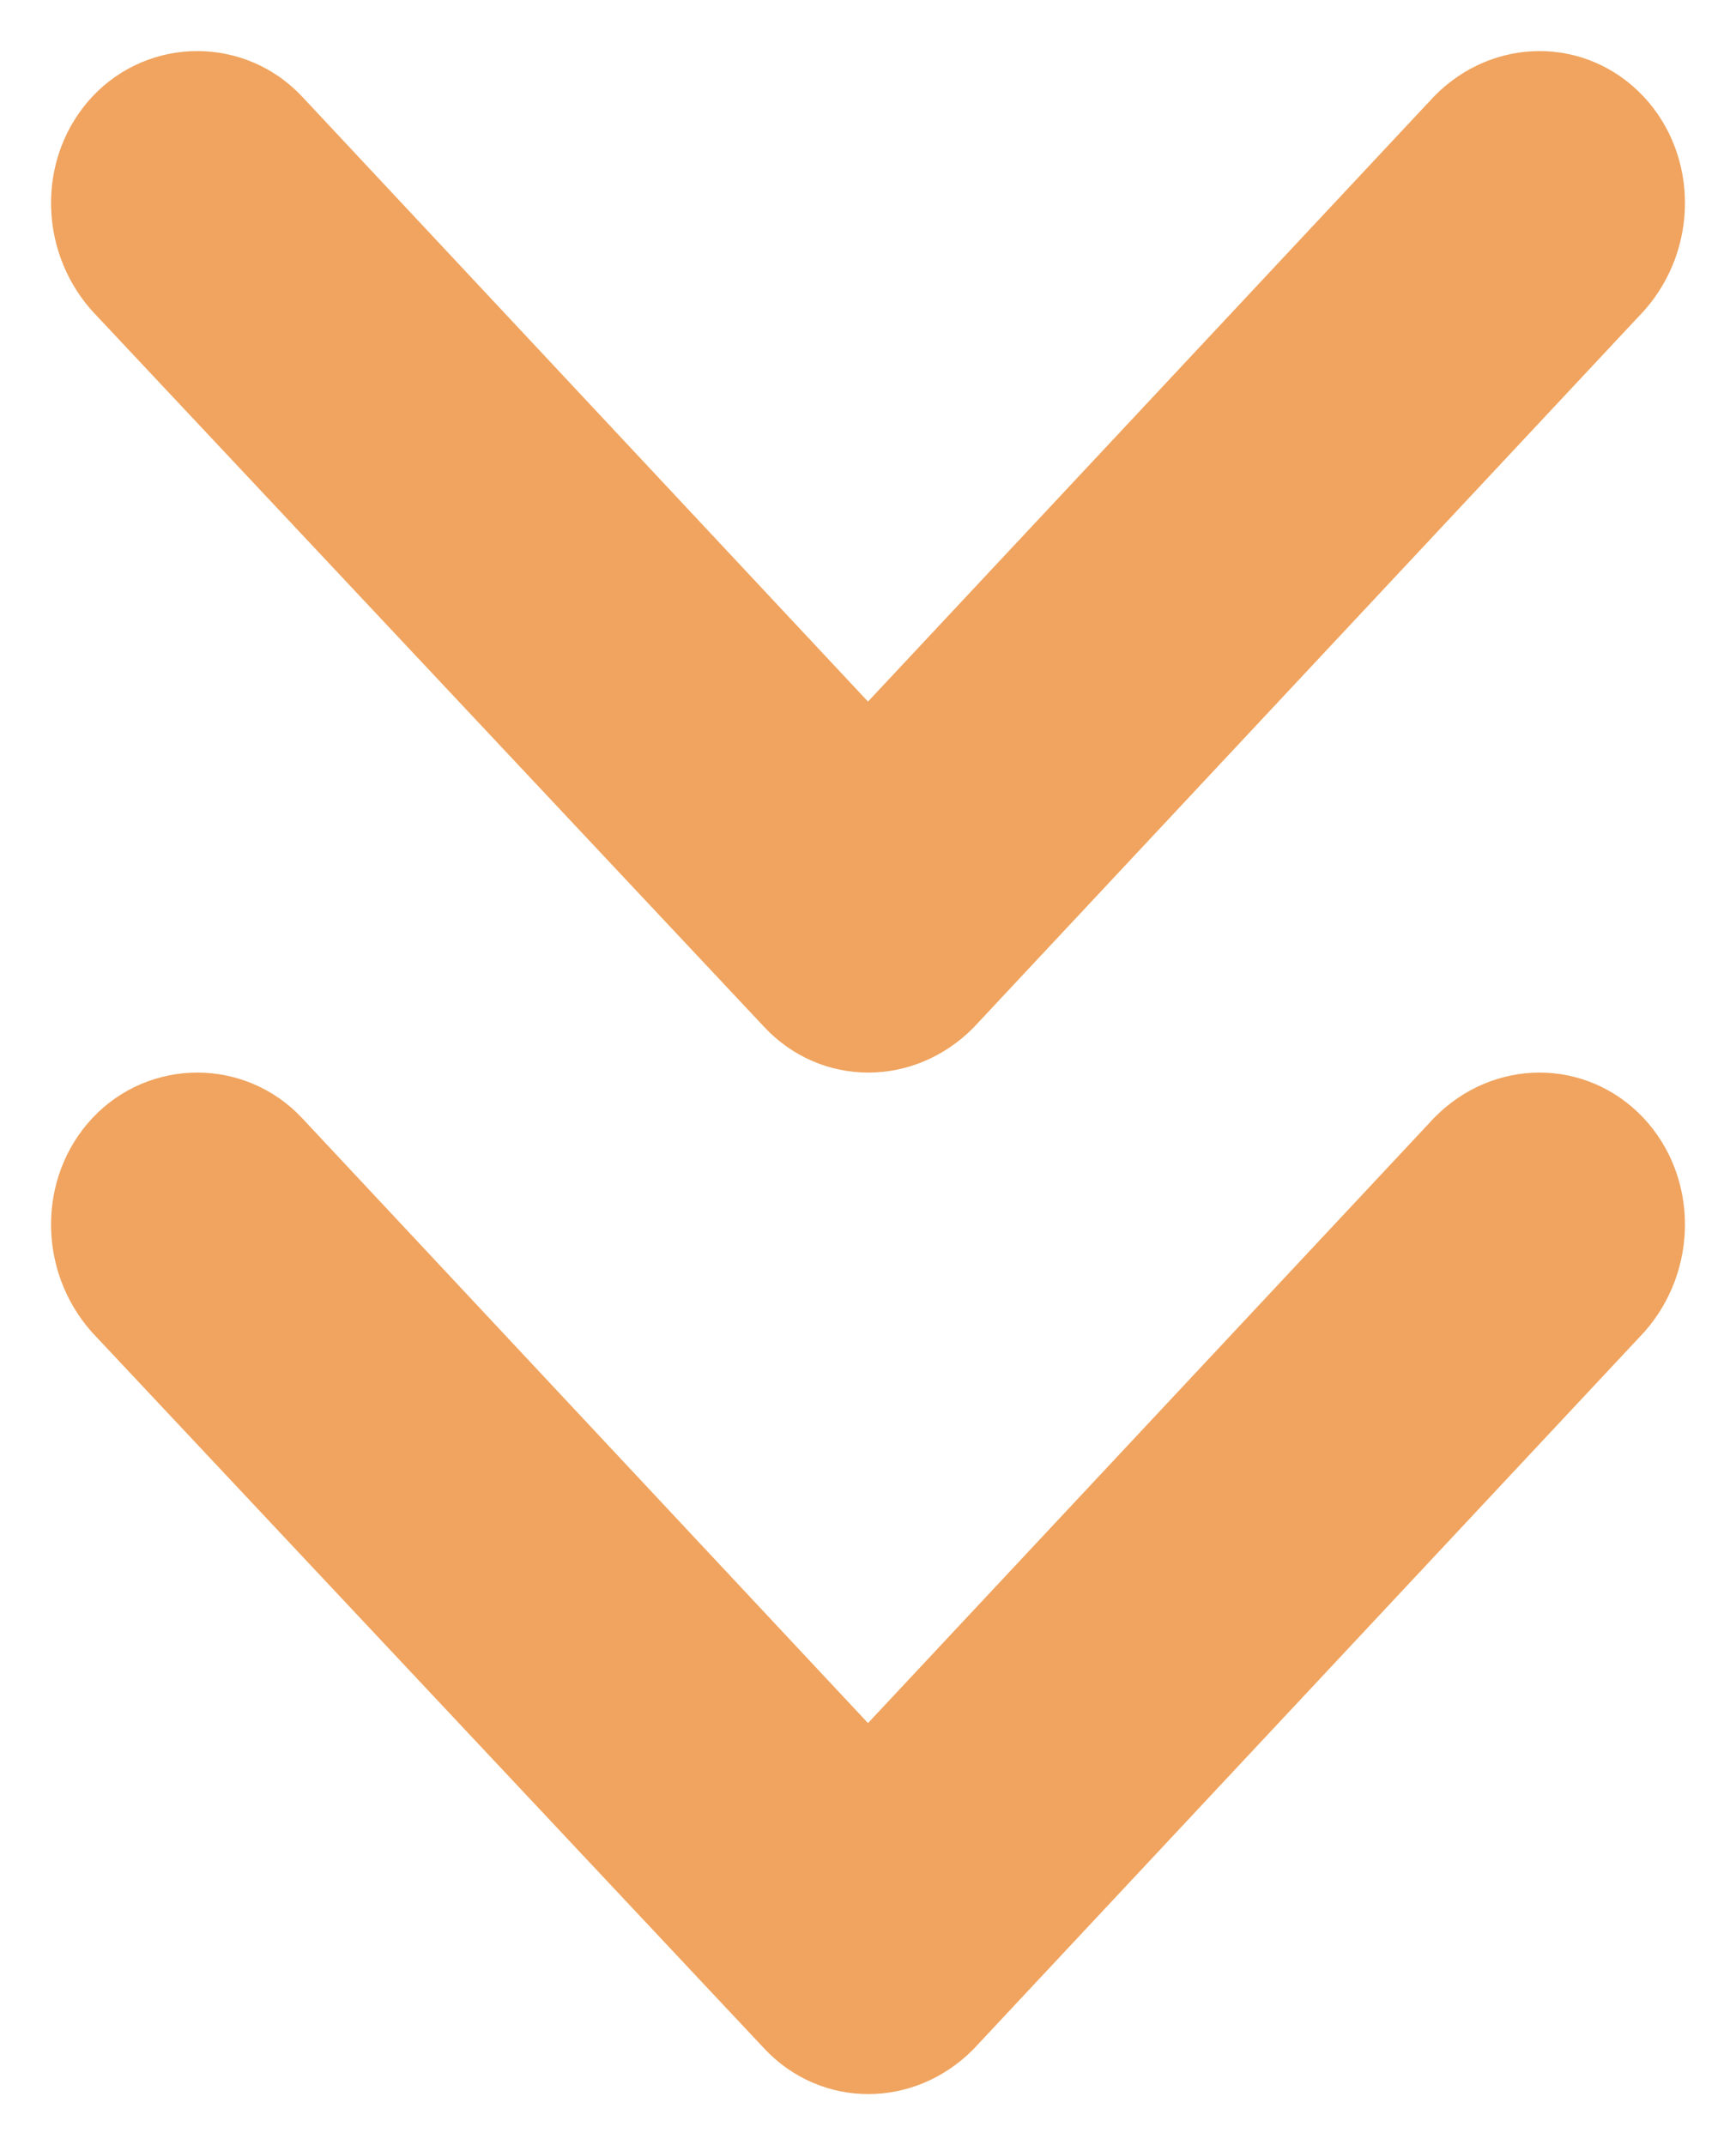
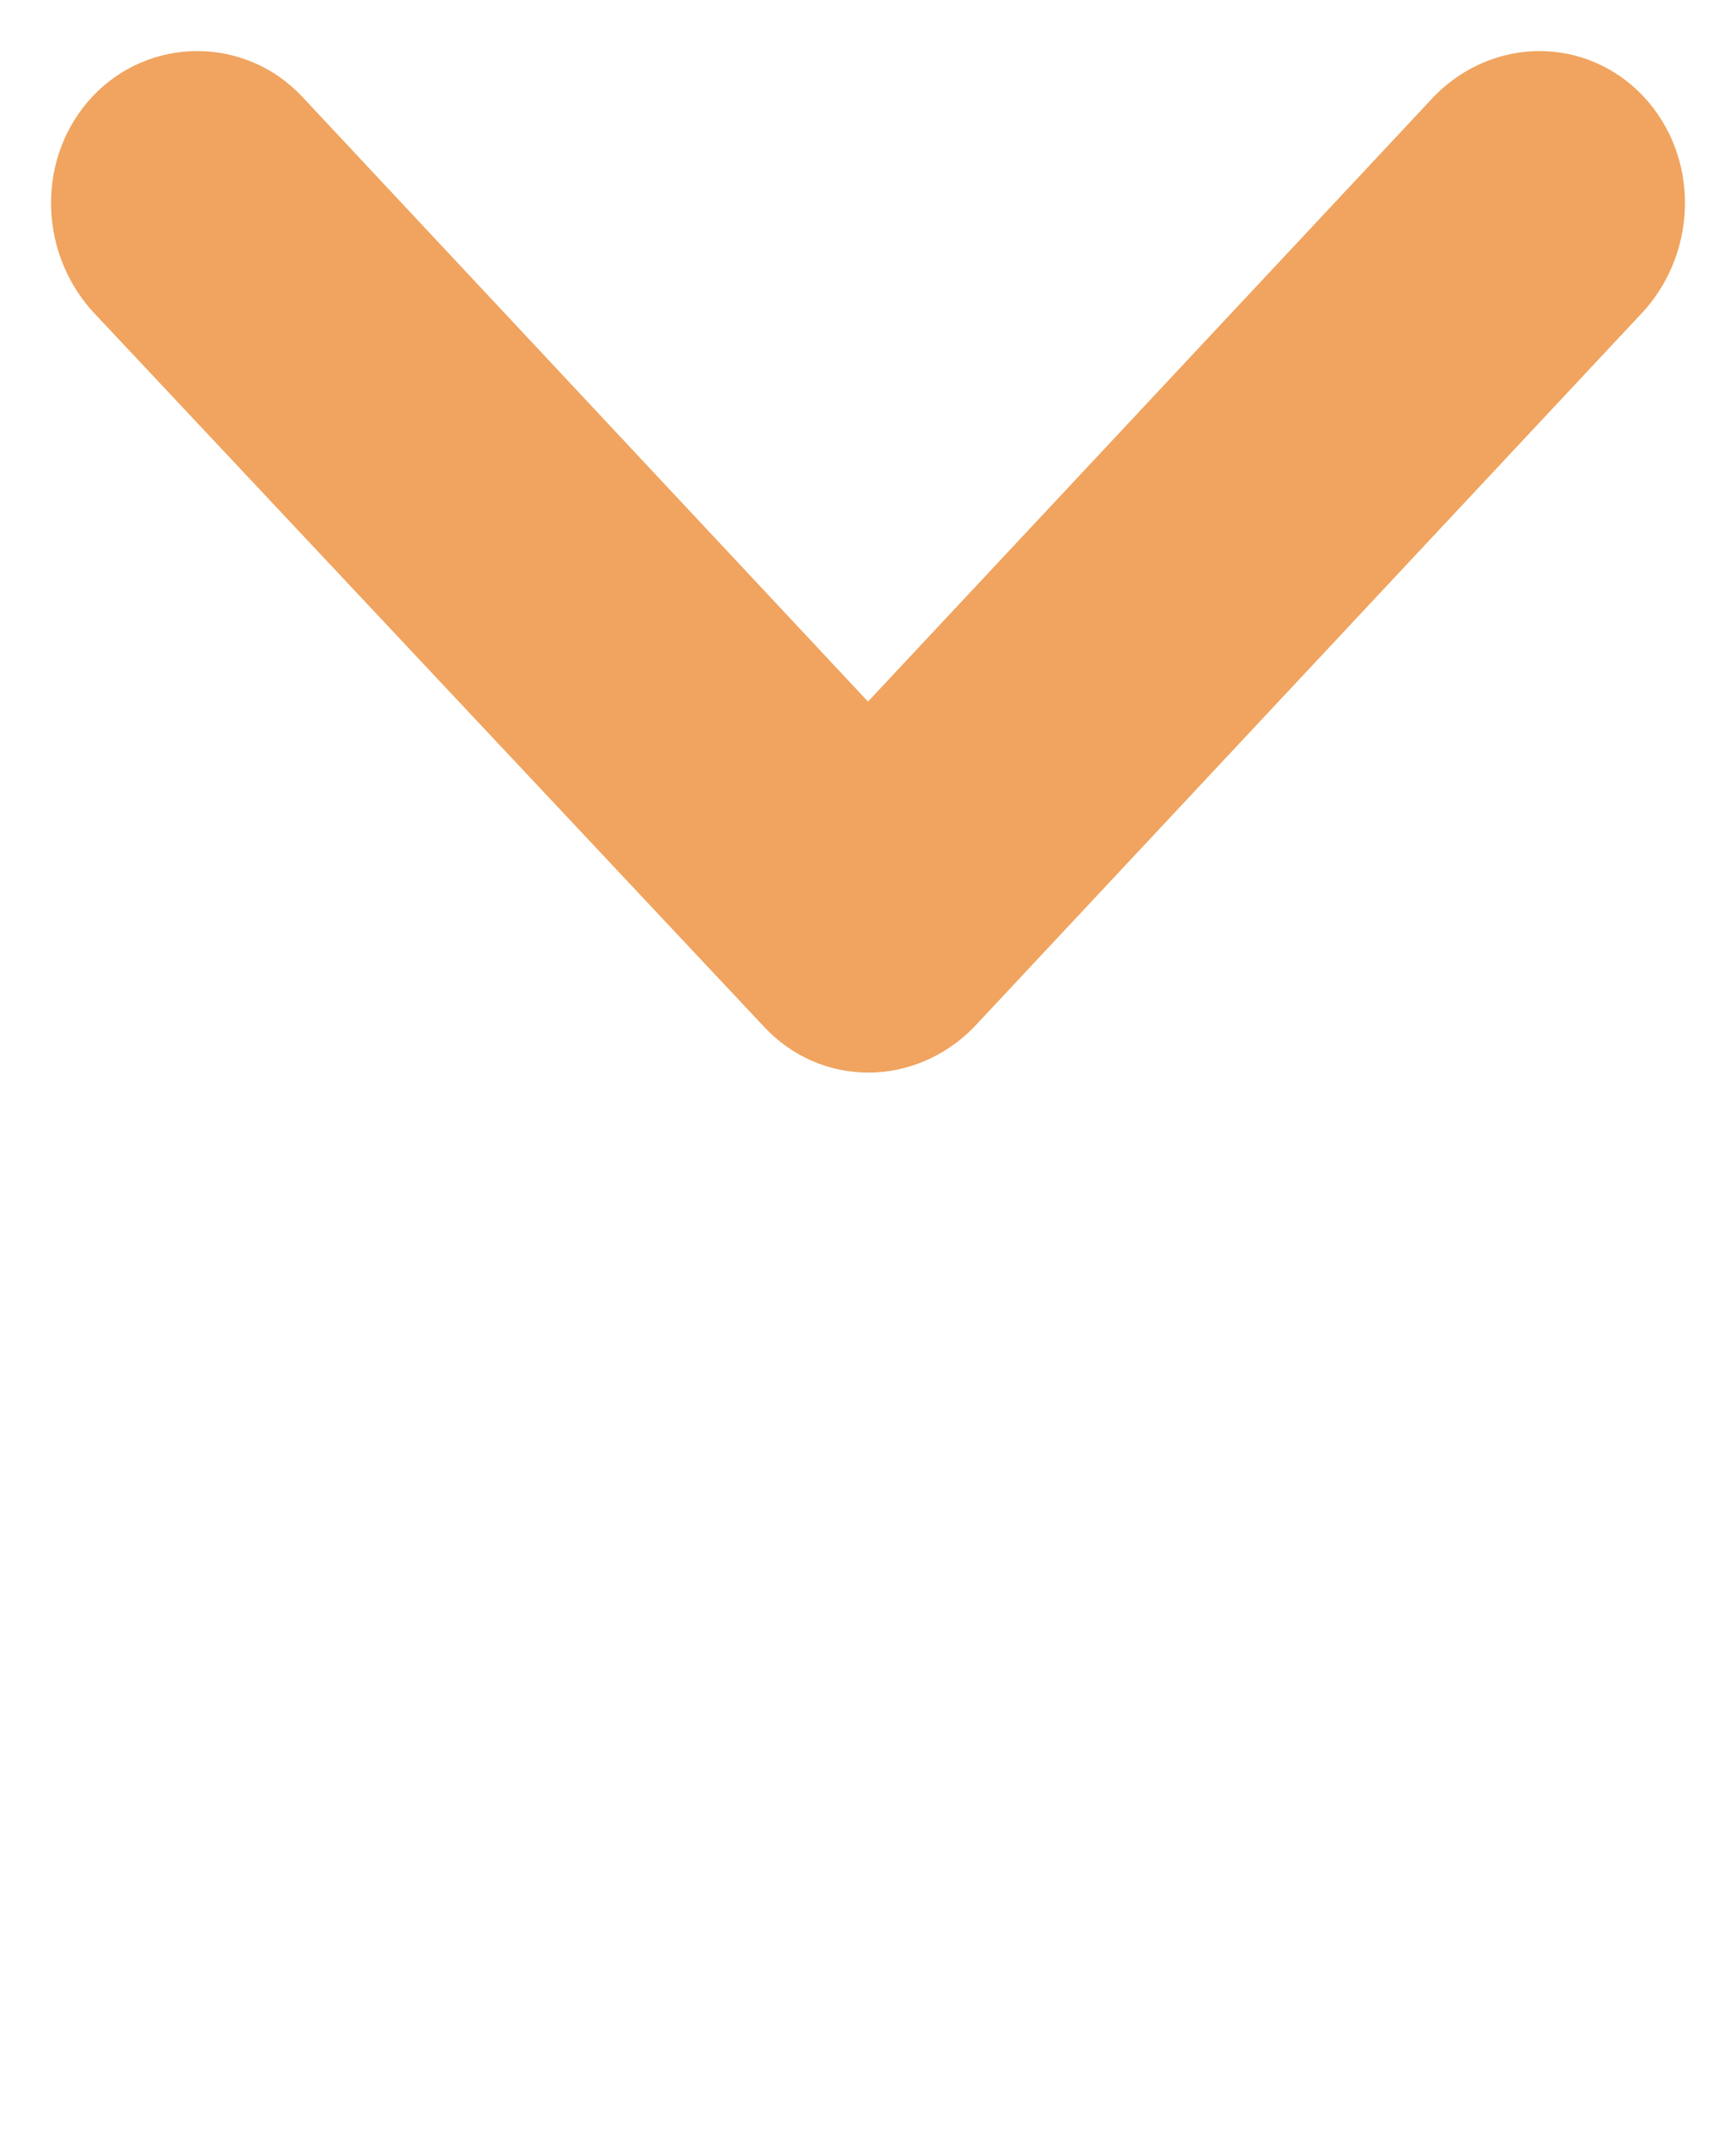
<svg xmlns="http://www.w3.org/2000/svg" width="17px" height="21px" viewBox="0 0 17 21" version="1.1">
  <title>arrow copy</title>
  <g id="Page-1" stroke="none" stroke-width="1" fill="none" fill-rule="evenodd">
    <g id="ML-Home-Refresh-Hover-State" transform="translate(-792, -1649)" fill="#F0A45F" stroke="#F0A45F">
      <g id="Product-Tiles" transform="translate(0, 834)">
        <g id="Founders" transform="translate(615, 509)">
          <g id="arrow-copy" transform="translate(178, 307)">
            <path d="M8.151,0.288 L14.731,7.296 C15.09,7.704 15.09,8.328 14.731,8.712 C14.371,9.096 13.765,9.096 13.406,8.712 L7.5,2.4 L1.594,8.712 C1.213,9.096 0.629,9.096 0.269,8.712 C-0.09,8.328 -0.09,7.704 0.269,7.296 L6.826,0.288 C7.208,-0.096 7.792,-0.096 8.151,0.288 Z" id="Fill-1" transform="translate(7.5, 4.5) rotate(-180) translate(-7.5, -4.5)" />
-             <path d="M8.151,10.288 L14.731,17.296 C15.09,17.704 15.09,18.328 14.731,18.712 C14.371,19.096 13.765,19.096 13.406,18.712 L7.5,12.4 L1.594,18.712 C1.213,19.096 0.629,19.096 0.269,18.712 C-0.09,18.328 -0.09,17.704 0.269,17.296 L6.826,10.288 C7.208,9.904 7.792,9.904 8.151,10.288 Z" id="Fill-1-Copy" transform="translate(7.5, 14.5) rotate(-180) translate(-7.5, -14.5)" />
          </g>
        </g>
      </g>
    </g>
  </g>
</svg>